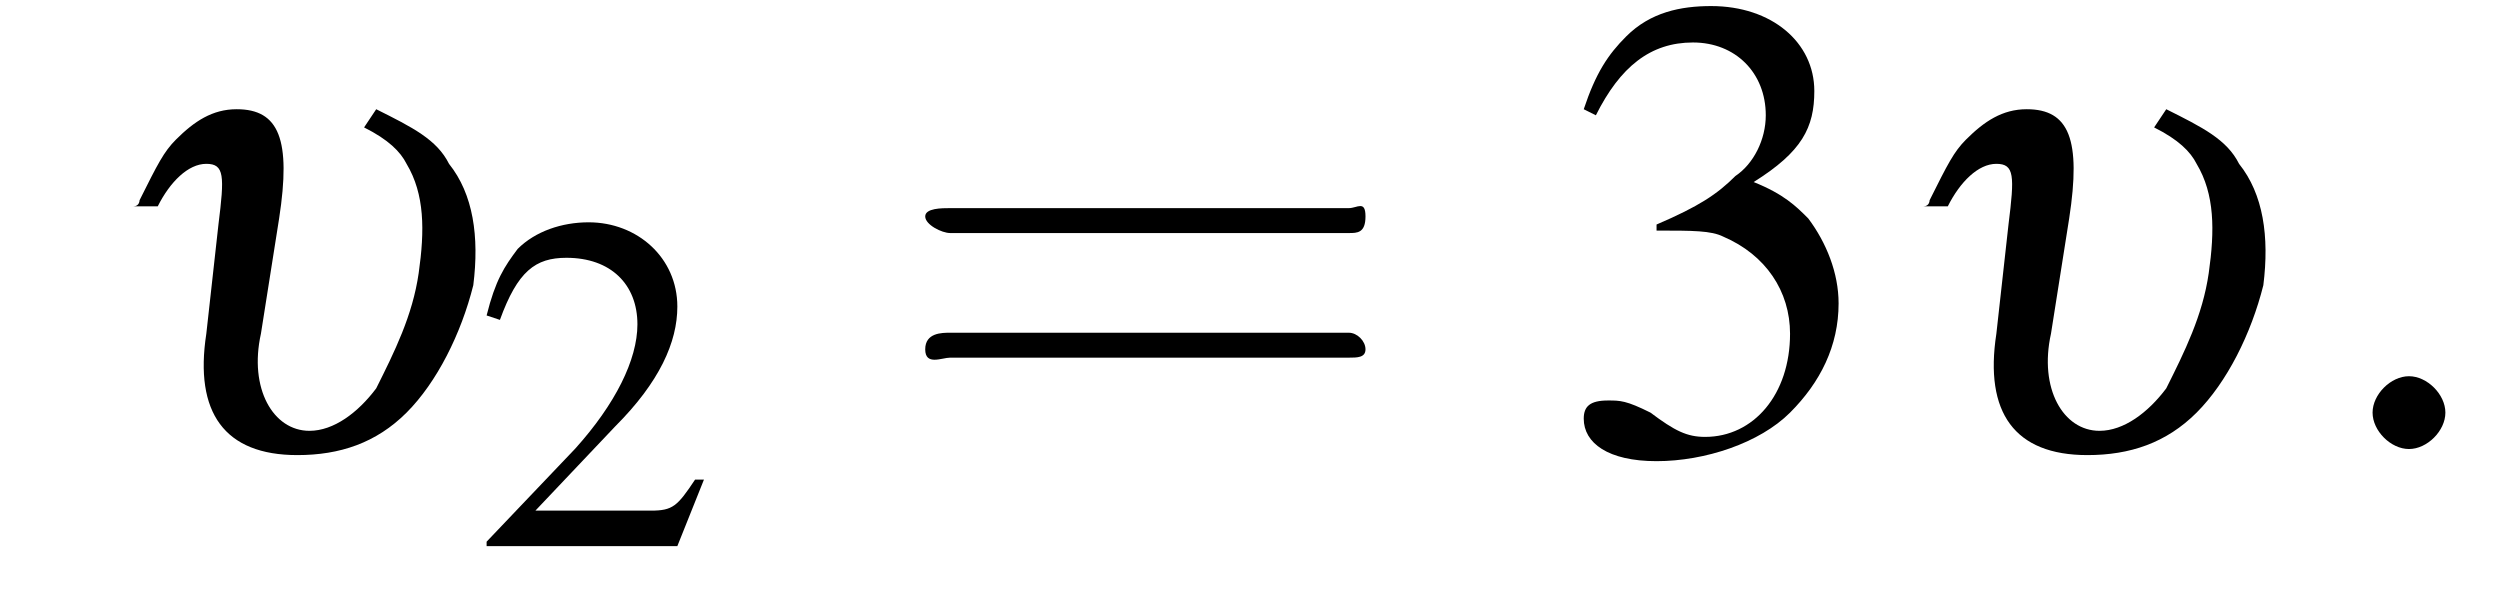
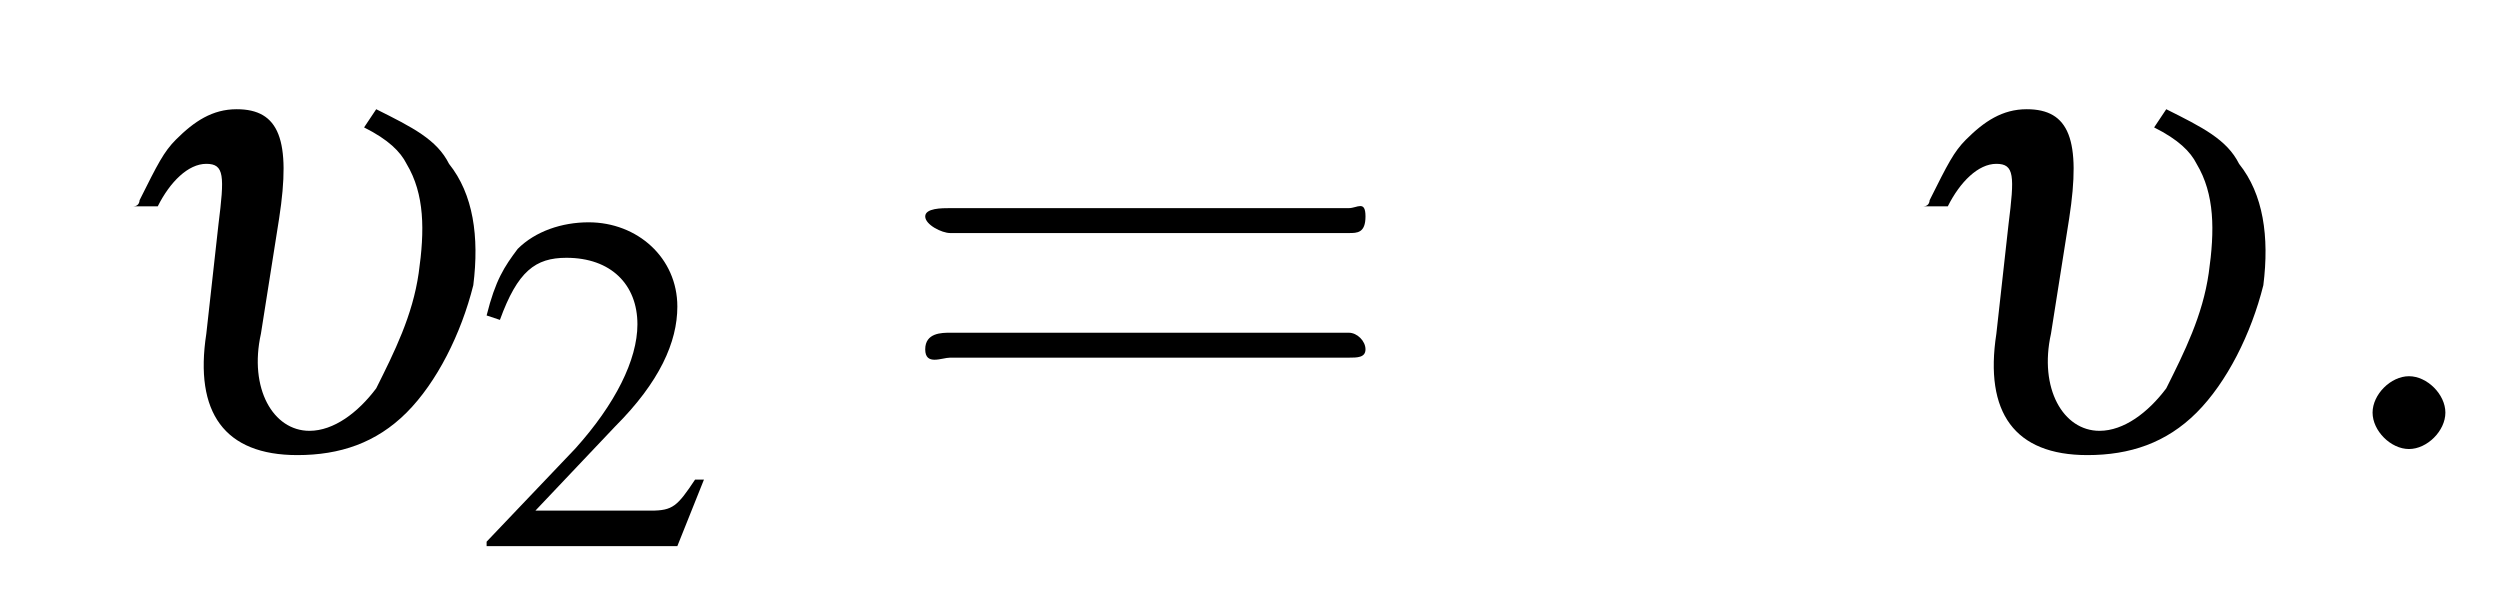
<svg xmlns="http://www.w3.org/2000/svg" xmlns:xlink="http://www.w3.org/1999/xlink" height="10.0pt" version="1.1" viewBox="216.0 74.9 41.2 10.0" width="41.2pt">
  <defs>
    <path d="M7.2 -2.5C7.3 -2.5 7.5 -2.5 7.5 -2.7S7.3 -2.9 7.2 -2.9H1.3C1.1 -2.9 0.9 -2.9 0.9 -2.7S1.1 -2.5 1.3 -2.5H7.2Z" id="g1-0" />
    <use id="g11-50" transform="scale(0.731)" xlink:href="#g3-50" />
    <path d="M5.5 -2.6C5.6 -2.6 5.7 -2.6 5.7 -2.8S5.6 -2.9 5.5 -2.9H0.7C0.6 -2.9 0.4 -2.9 0.4 -2.8S0.6 -2.6 0.7 -2.6H5.5ZM5.5 -1.1C5.6 -1.1 5.7 -1.1 5.7 -1.2S5.6 -1.4 5.5 -1.4H0.7C0.6 -1.4 0.4 -1.4 0.4 -1.2S0.6 -1.1 0.7 -1.1H5.5Z" id="g12-61" />
    <path d="M5.2 -1.5L5 -1.5C4.6 -0.9 4.5 -0.8 4 -0.8H1.4L3.2 -2.7C4.2 -3.7 4.6 -4.6 4.6 -5.4C4.6 -6.5 3.7 -7.3 2.6 -7.3C2 -7.3 1.4 -7.1 1 -6.7C0.7 -6.3 0.5 -6 0.3 -5.2L0.6 -5.1C1 -6.2 1.4 -6.5 2.1 -6.5C3.1 -6.5 3.7 -5.9 3.7 -5C3.7 -4.2 3.2 -3.2 2.3 -2.2L0.3 -0.1V0H4.6L5.2 -1.5Z" id="g3-50" />
-     <path d="M1.7 -3.6C2.3 -3.6 2.6 -3.6 2.8 -3.5C3.5 -3.2 3.9 -2.6 3.9 -1.9C3.9 -0.9 3.3 -0.2 2.5 -0.2C2.2 -0.2 2 -0.3 1.6 -0.6C1.2 -0.8 1.1 -0.8 0.9 -0.8C0.6 -0.8 0.5 -0.7 0.5 -0.5C0.5 -0.1 0.9 0.2 1.7 0.2C2.5 0.2 3.4 -0.1 3.9 -0.6S4.7 -1.7 4.7 -2.4C4.7 -2.9 4.5 -3.4 4.2 -3.8C4 -4 3.8 -4.2 3.3 -4.4C4.1 -4.9 4.3 -5.3 4.3 -5.9C4.3 -6.7 3.6 -7.3 2.6 -7.3C2.1 -7.3 1.6 -7.2 1.2 -6.8C0.9 -6.5 0.7 -6.2 0.5 -5.6L0.7 -5.5C1.1 -6.3 1.6 -6.7 2.3 -6.7C3 -6.7 3.5 -6.2 3.5 -5.5C3.5 -5.1 3.3 -4.7 3 -4.5C2.7 -4.2 2.4 -4 1.7 -3.7V-3.6Z" id="g3-51" />
    <path d="M1.1 -4C1.3 -4.4 1.6 -4.7 1.9 -4.7S2.2 -4.5 2.1 -3.7L1.9 -1.9C1.7 -0.6 2.2 0.1 3.4 0.1C4.1 0.1 4.7 -0.1 5.2 -0.6C5.7 -1.1 6.1 -1.9 6.3 -2.7C6.4 -3.5 6.3 -4.2 5.9 -4.7C5.7 -5.1 5.3 -5.3 4.7 -5.6L4.5 -5.3C4.9 -5.1 5.1 -4.9 5.2 -4.7C5.5 -4.2 5.5 -3.6 5.4 -2.9C5.3 -2.2 5 -1.6 4.7 -1C4.4 -0.6 4 -0.3 3.6 -0.3C3 -0.3 2.6 -1 2.8 -1.9L3.1 -3.8C3.3 -5.1 3.1 -5.6 2.4 -5.6C2 -5.6 1.7 -5.4 1.4 -5.1C1.2 -4.9 1.1 -4.7 0.8 -4.1C0.8 -4.1 0.8 -4 0.7 -4H1.1Z" id="g6-117" />
    <path d="M2.1 -0.6C2.1 -0.9 1.8 -1.2 1.5 -1.2S0.9 -0.9 0.9 -0.6S1.2 0 1.5 0S2.1 -0.3 2.1 -0.6Z" id="g7-58" />
    <use id="g15-51" xlink:href="#g3-51" />
    <use id="g16-61" transform="scale(1.369)" xlink:href="#g12-61" />
  </defs>
  <g id="page1">
    <use x="217.5" xlink:href="#g6-117" y="82.3" />
    <use x="223.8" xlink:href="#g11-50" y="83.9" />
    <use x="230.7" xlink:href="#g16-61" y="82.3" />
    <use x="241.6" xlink:href="#g15-51" y="82.3" />
    <use x="247" xlink:href="#g6-117" y="82.3" />
    <use x="254.2" xlink:href="#g7-58" y="82.3" />
  </g>
</svg>